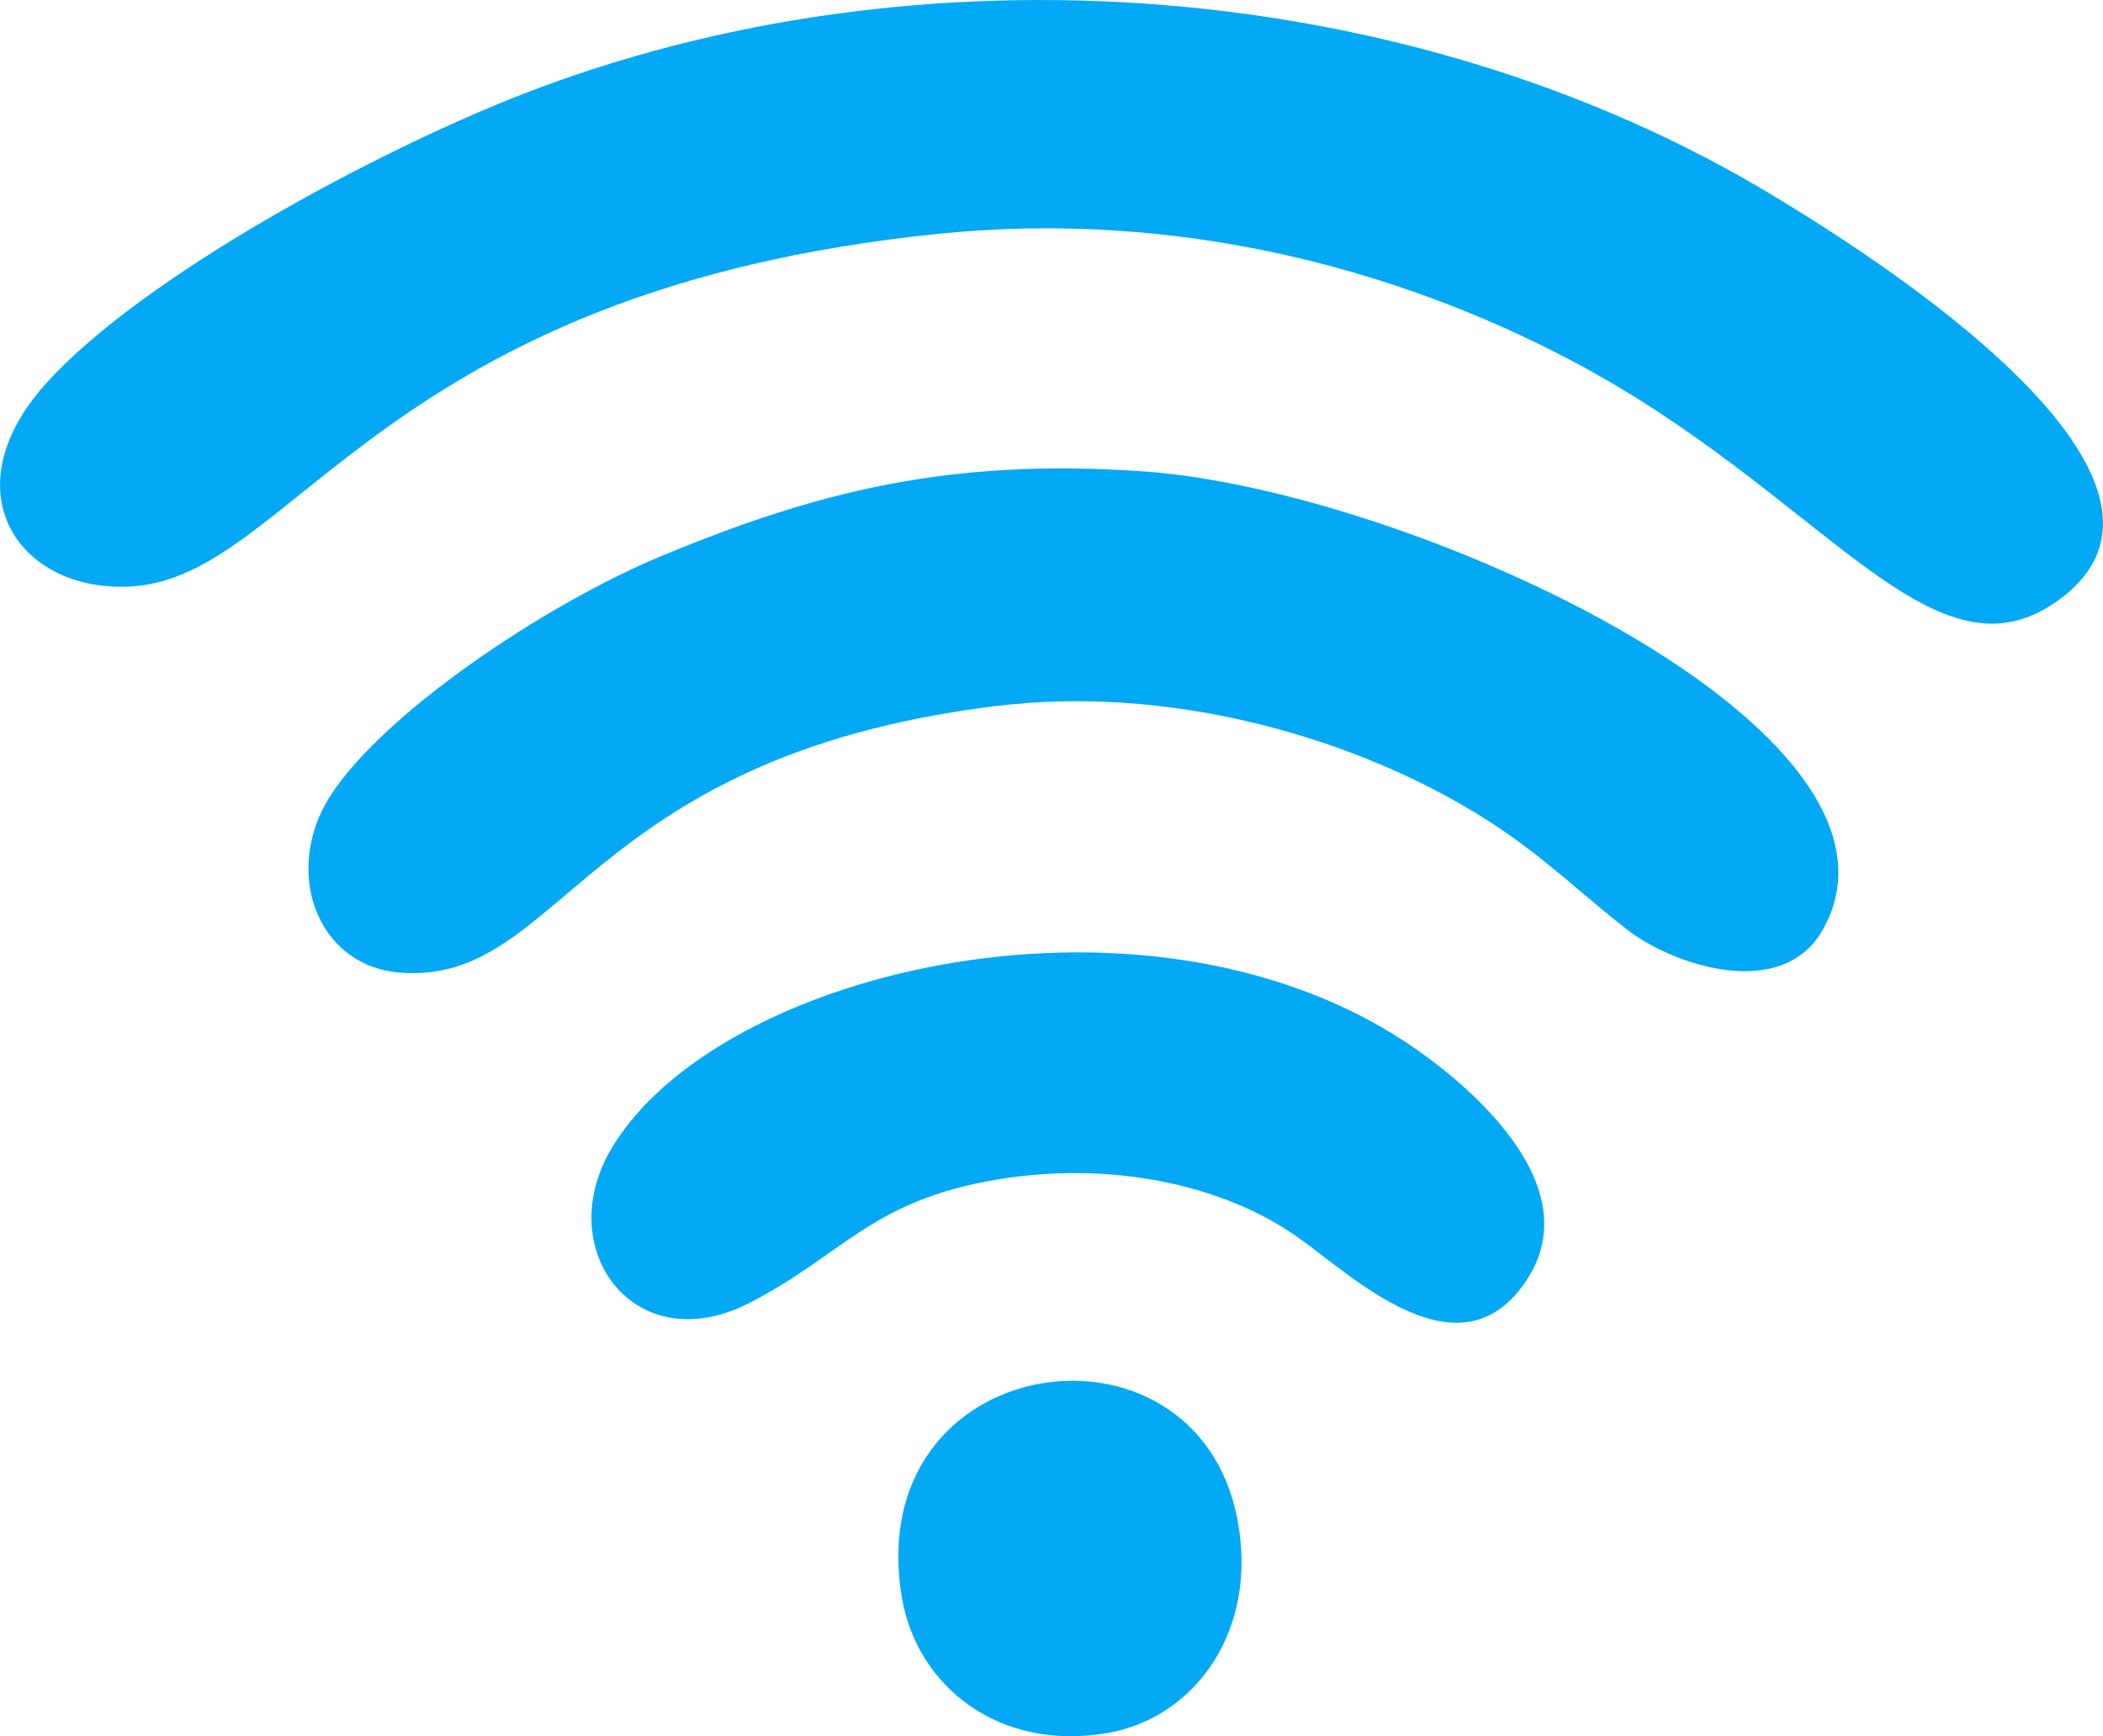
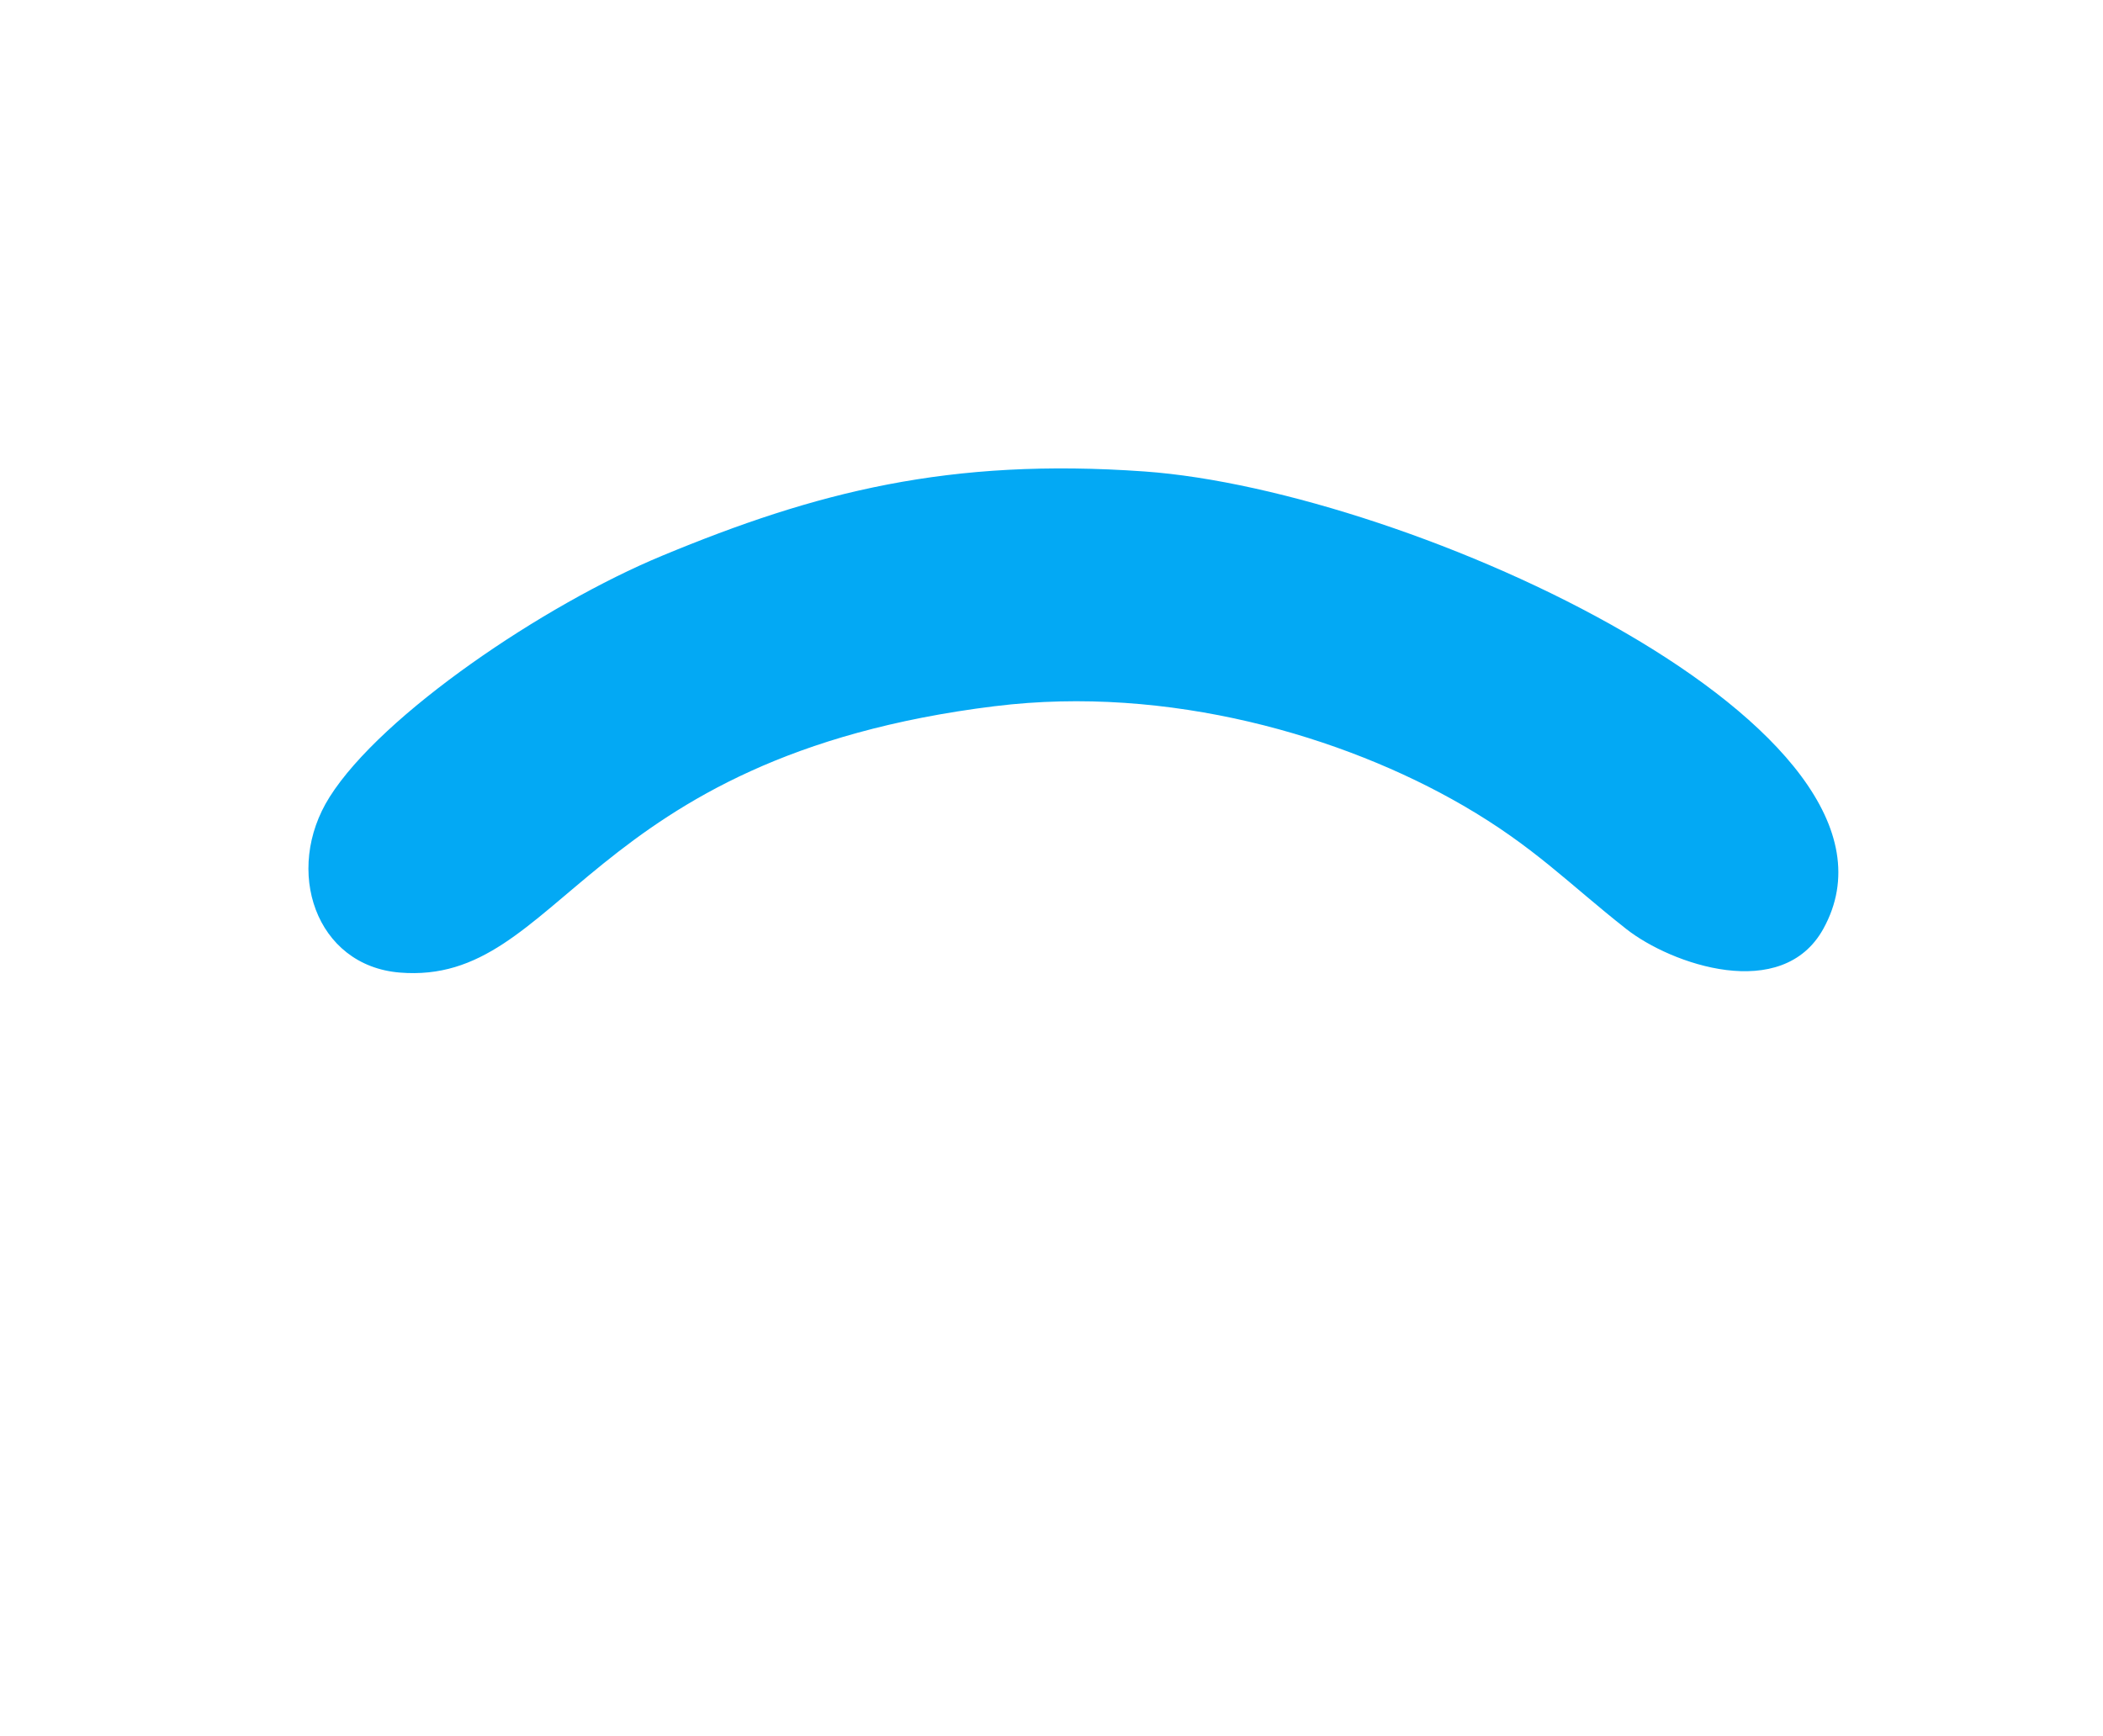
<svg xmlns="http://www.w3.org/2000/svg" xml:space="preserve" width="11.493mm" height="9.49mm" version="1.1" style="shape-rendering:geometricPrecision; text-rendering:geometricPrecision; image-rendering:optimizeQuality; fill-rule:evenodd; clip-rule:evenodd" viewBox="0 0 1135.19 937.39">
  <defs>
    <style type="text/css">
   
    .fil0 {fill:#03A9F4}
   
  </style>
  </defs>
  <g id="图层_x0020_1">
    <g id="_2052871201616">
      <g>
-         <path class="fil0" d="M506.96 126.19c128.16,-12.97 246.66,18.59 341.16,68.41 135.38,71.37 193.81,177.41 261.5,130.54 96.58,-66.87 -108.43,-192.93 -152.76,-219.7 -196.26,-118.51 -461.15,-137.68 -674.71,-54.63 -78.36,30.47 -205.53,98.42 -257.61,156.54 -52.26,58.34 -13.78,113.47 47.29,109.19 87.34,-6.13 134.08,-159.88 435.12,-190.35z" />
        <path class="fil0" d="M537.15 381.25c93.58,-11.56 187.92,16.1 252.66,53.66 38.43,22.29 57.03,42.25 88.06,66.65 24.28,19.11 84.2,39.98 106.37,-0.09 59.48,-107.48 -222.85,-236.73 -366.47,-246.93 -105.3,-7.47 -177.16,10.95 -260.48,45.55 -63.63,26.4 -151.2,85.55 -179.39,130.21 -24.98,39.57 -7.53,91.06 37.84,94.78 87.8,7.22 98.29,-116.27 321.4,-143.84z" />
-         <path class="fil0" d="M537.47 636.95c61.04,-10.36 121.81,2.09 162.77,30.82 29.88,20.95 88.62,78.78 124.51,22.31 32.1,-50.5 -31.68,-103.37 -59.06,-122.74 -142.12,-100.54 -378.99,-44.71 -436.07,53.52 -31.55,54.29 13.4,114.18 74.88,82.61 50.41,-25.9 65.59,-55.07 132.97,-66.52z" />
-         <path class="fil0" d="M486.82 862.4c7.93,47.54 51.96,83.5 111.09,73.21 47.4,-8.26 81.58,-55.57 70.03,-115.43 -22.62,-117.28 -203.44,-91.46 -181.12,42.22z" />
+         <path class="fil0" d="M537.47 636.95z" />
      </g>
    </g>
  </g>
</svg>